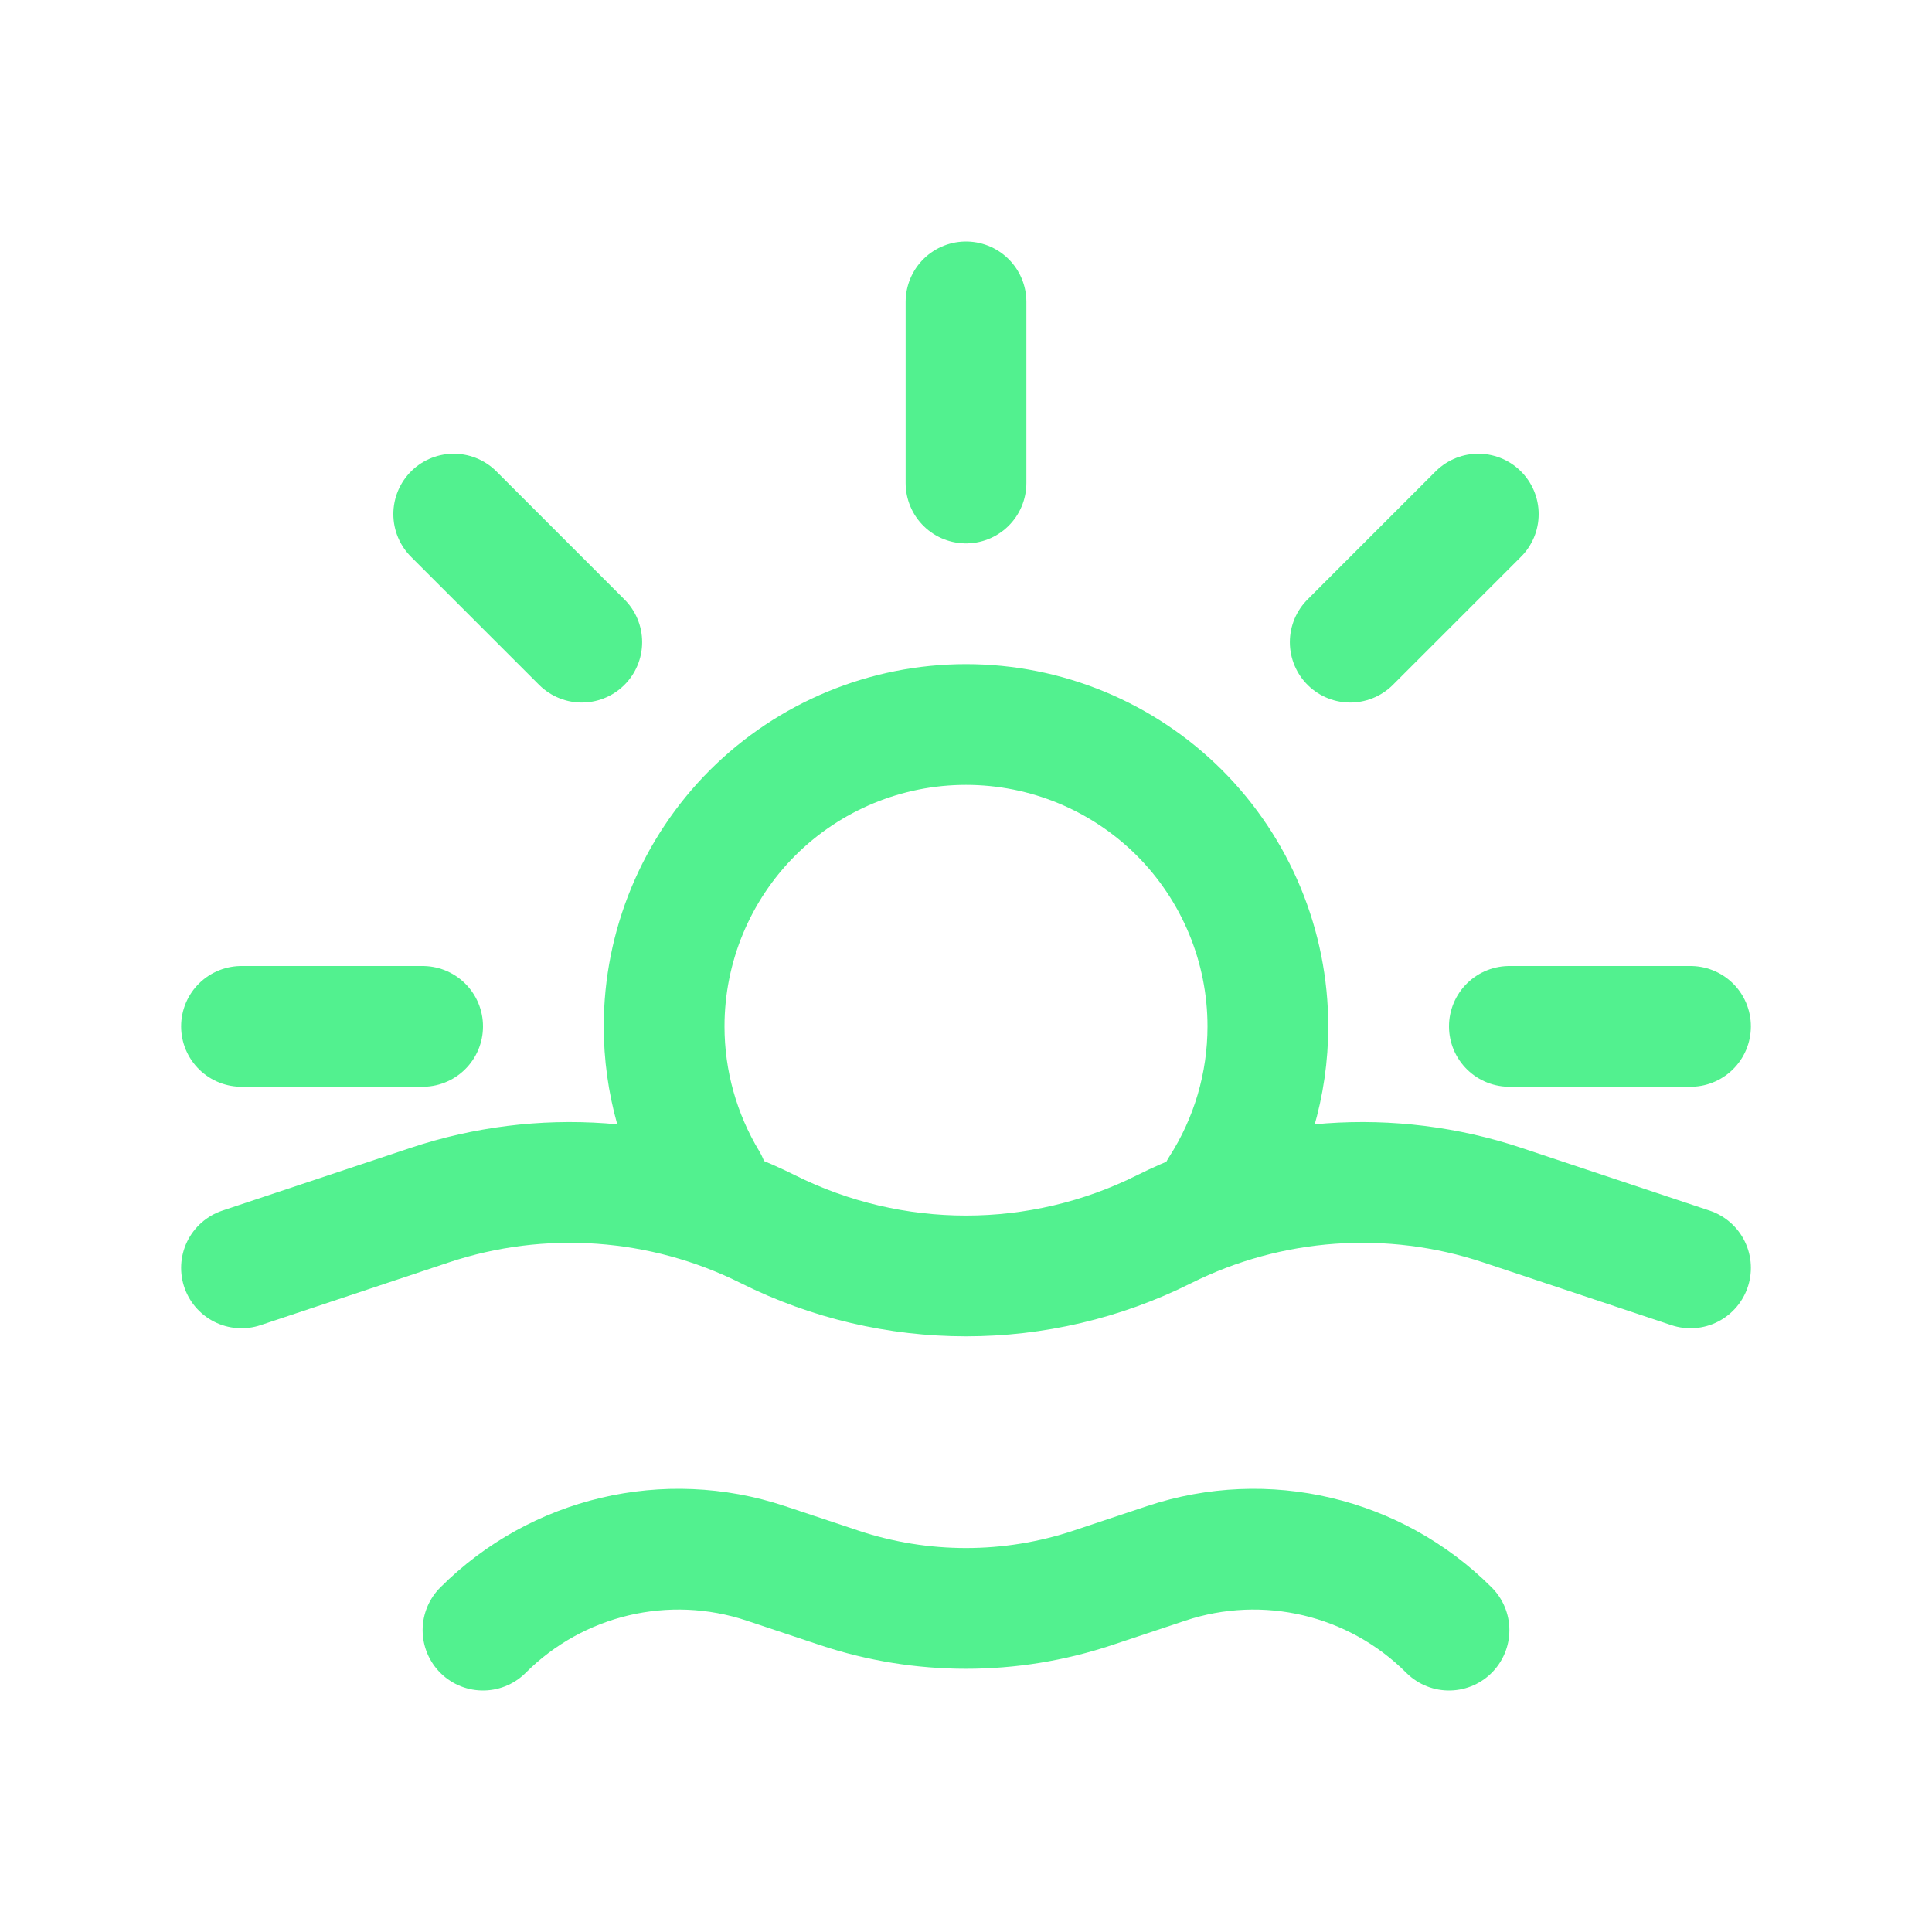
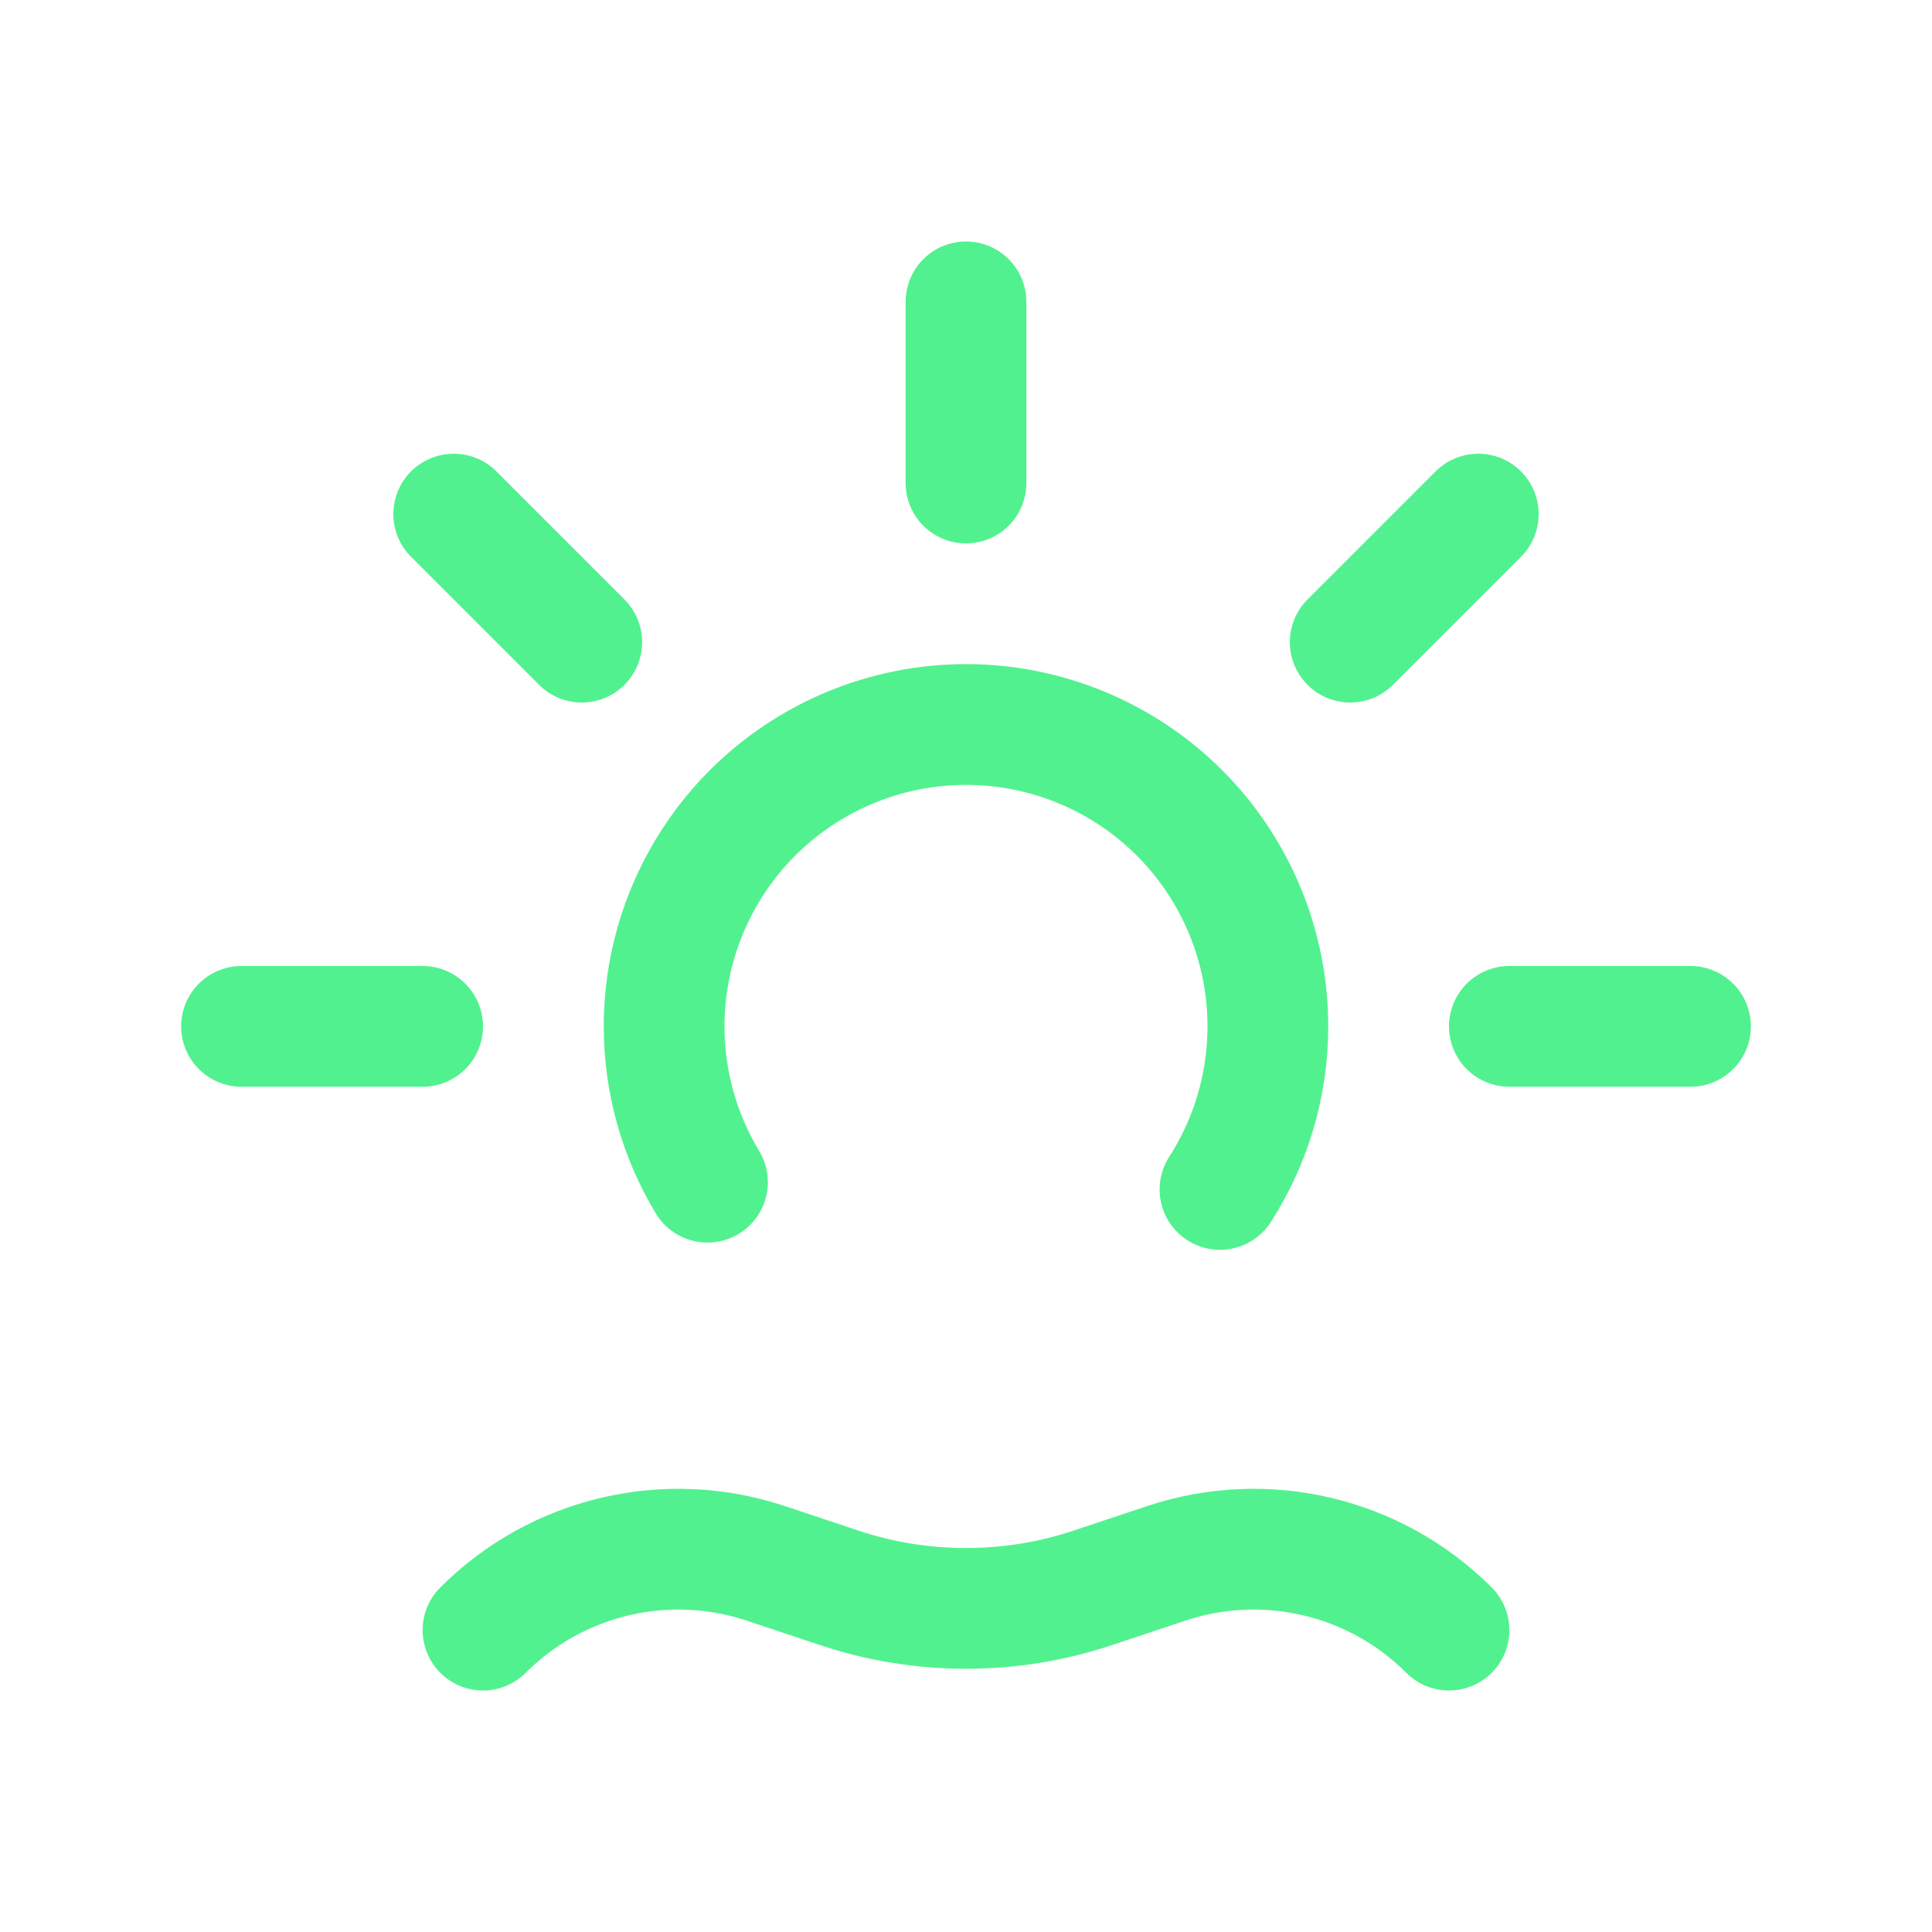
<svg xmlns="http://www.w3.org/2000/svg" width="32" height="32" viewBox="0 0 32 32" fill="none">
  <path d="M16 5V8M24.485 8.515L22.364 10.636M28 17H25M7 17H4M9.636 10.636L7.515 8.515M11.718 19.581C11.252 18.808 11 17.917 11 17C11 15.674 11.527 14.402 12.464 13.464C13.402 12.527 14.674 12 16 12C17.326 12 18.598 12.527 19.536 13.464C20.473 14.402 21 15.674 21 17C21 17.965 20.721 18.902 20.207 19.701" stroke="#52F18F" stroke-width="2" stroke-linecap="round" stroke-linejoin="round" />
-   <path d="M4 21L7.117 19.961C8.963 19.346 10.978 19.489 12.719 20.359V20.359C14.784 21.392 17.216 21.392 19.282 20.359V20.359C21.022 19.489 23.037 19.346 24.884 19.961L28 21" stroke="#52F18F" stroke-width="2" stroke-linecap="round" />
  <path d="M8 27V27C9.226 25.774 11.039 25.346 12.683 25.894L13.898 26.299C15.262 26.754 16.738 26.754 18.102 26.299L19.317 25.894C20.961 25.346 22.774 25.774 24 27V27" stroke="#52F18F" stroke-width="2" stroke-linecap="round" />
</svg>